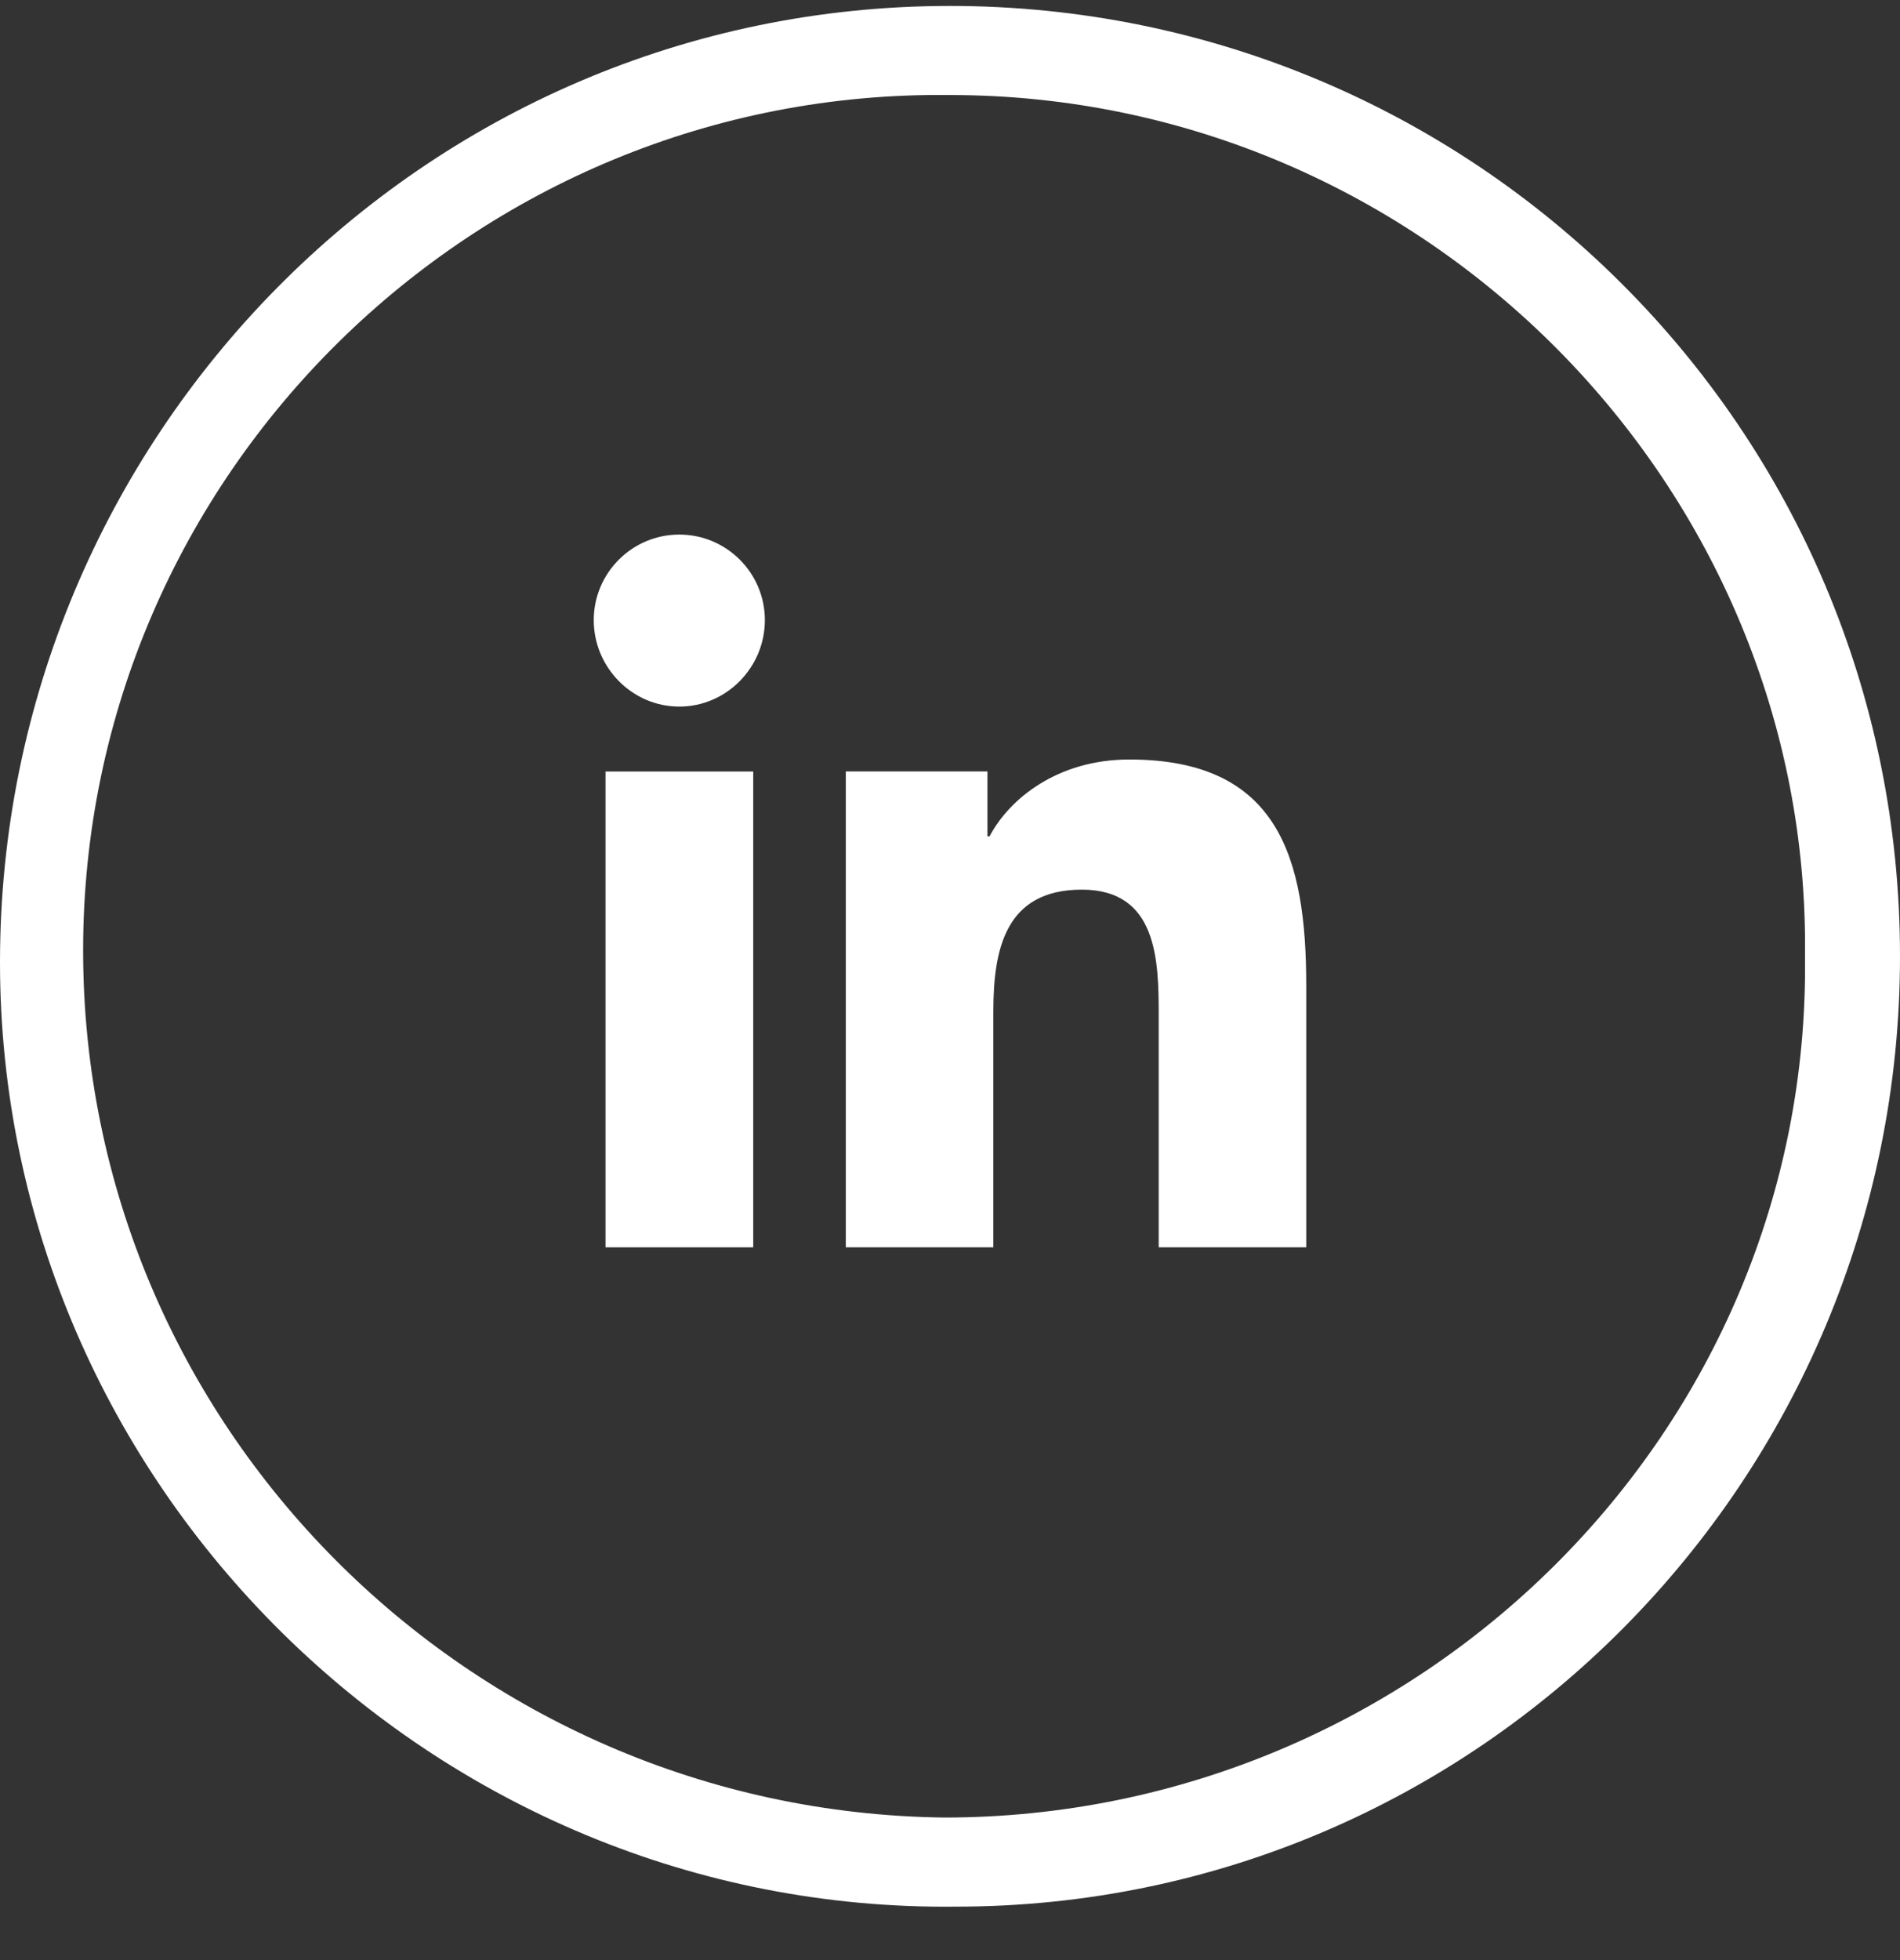
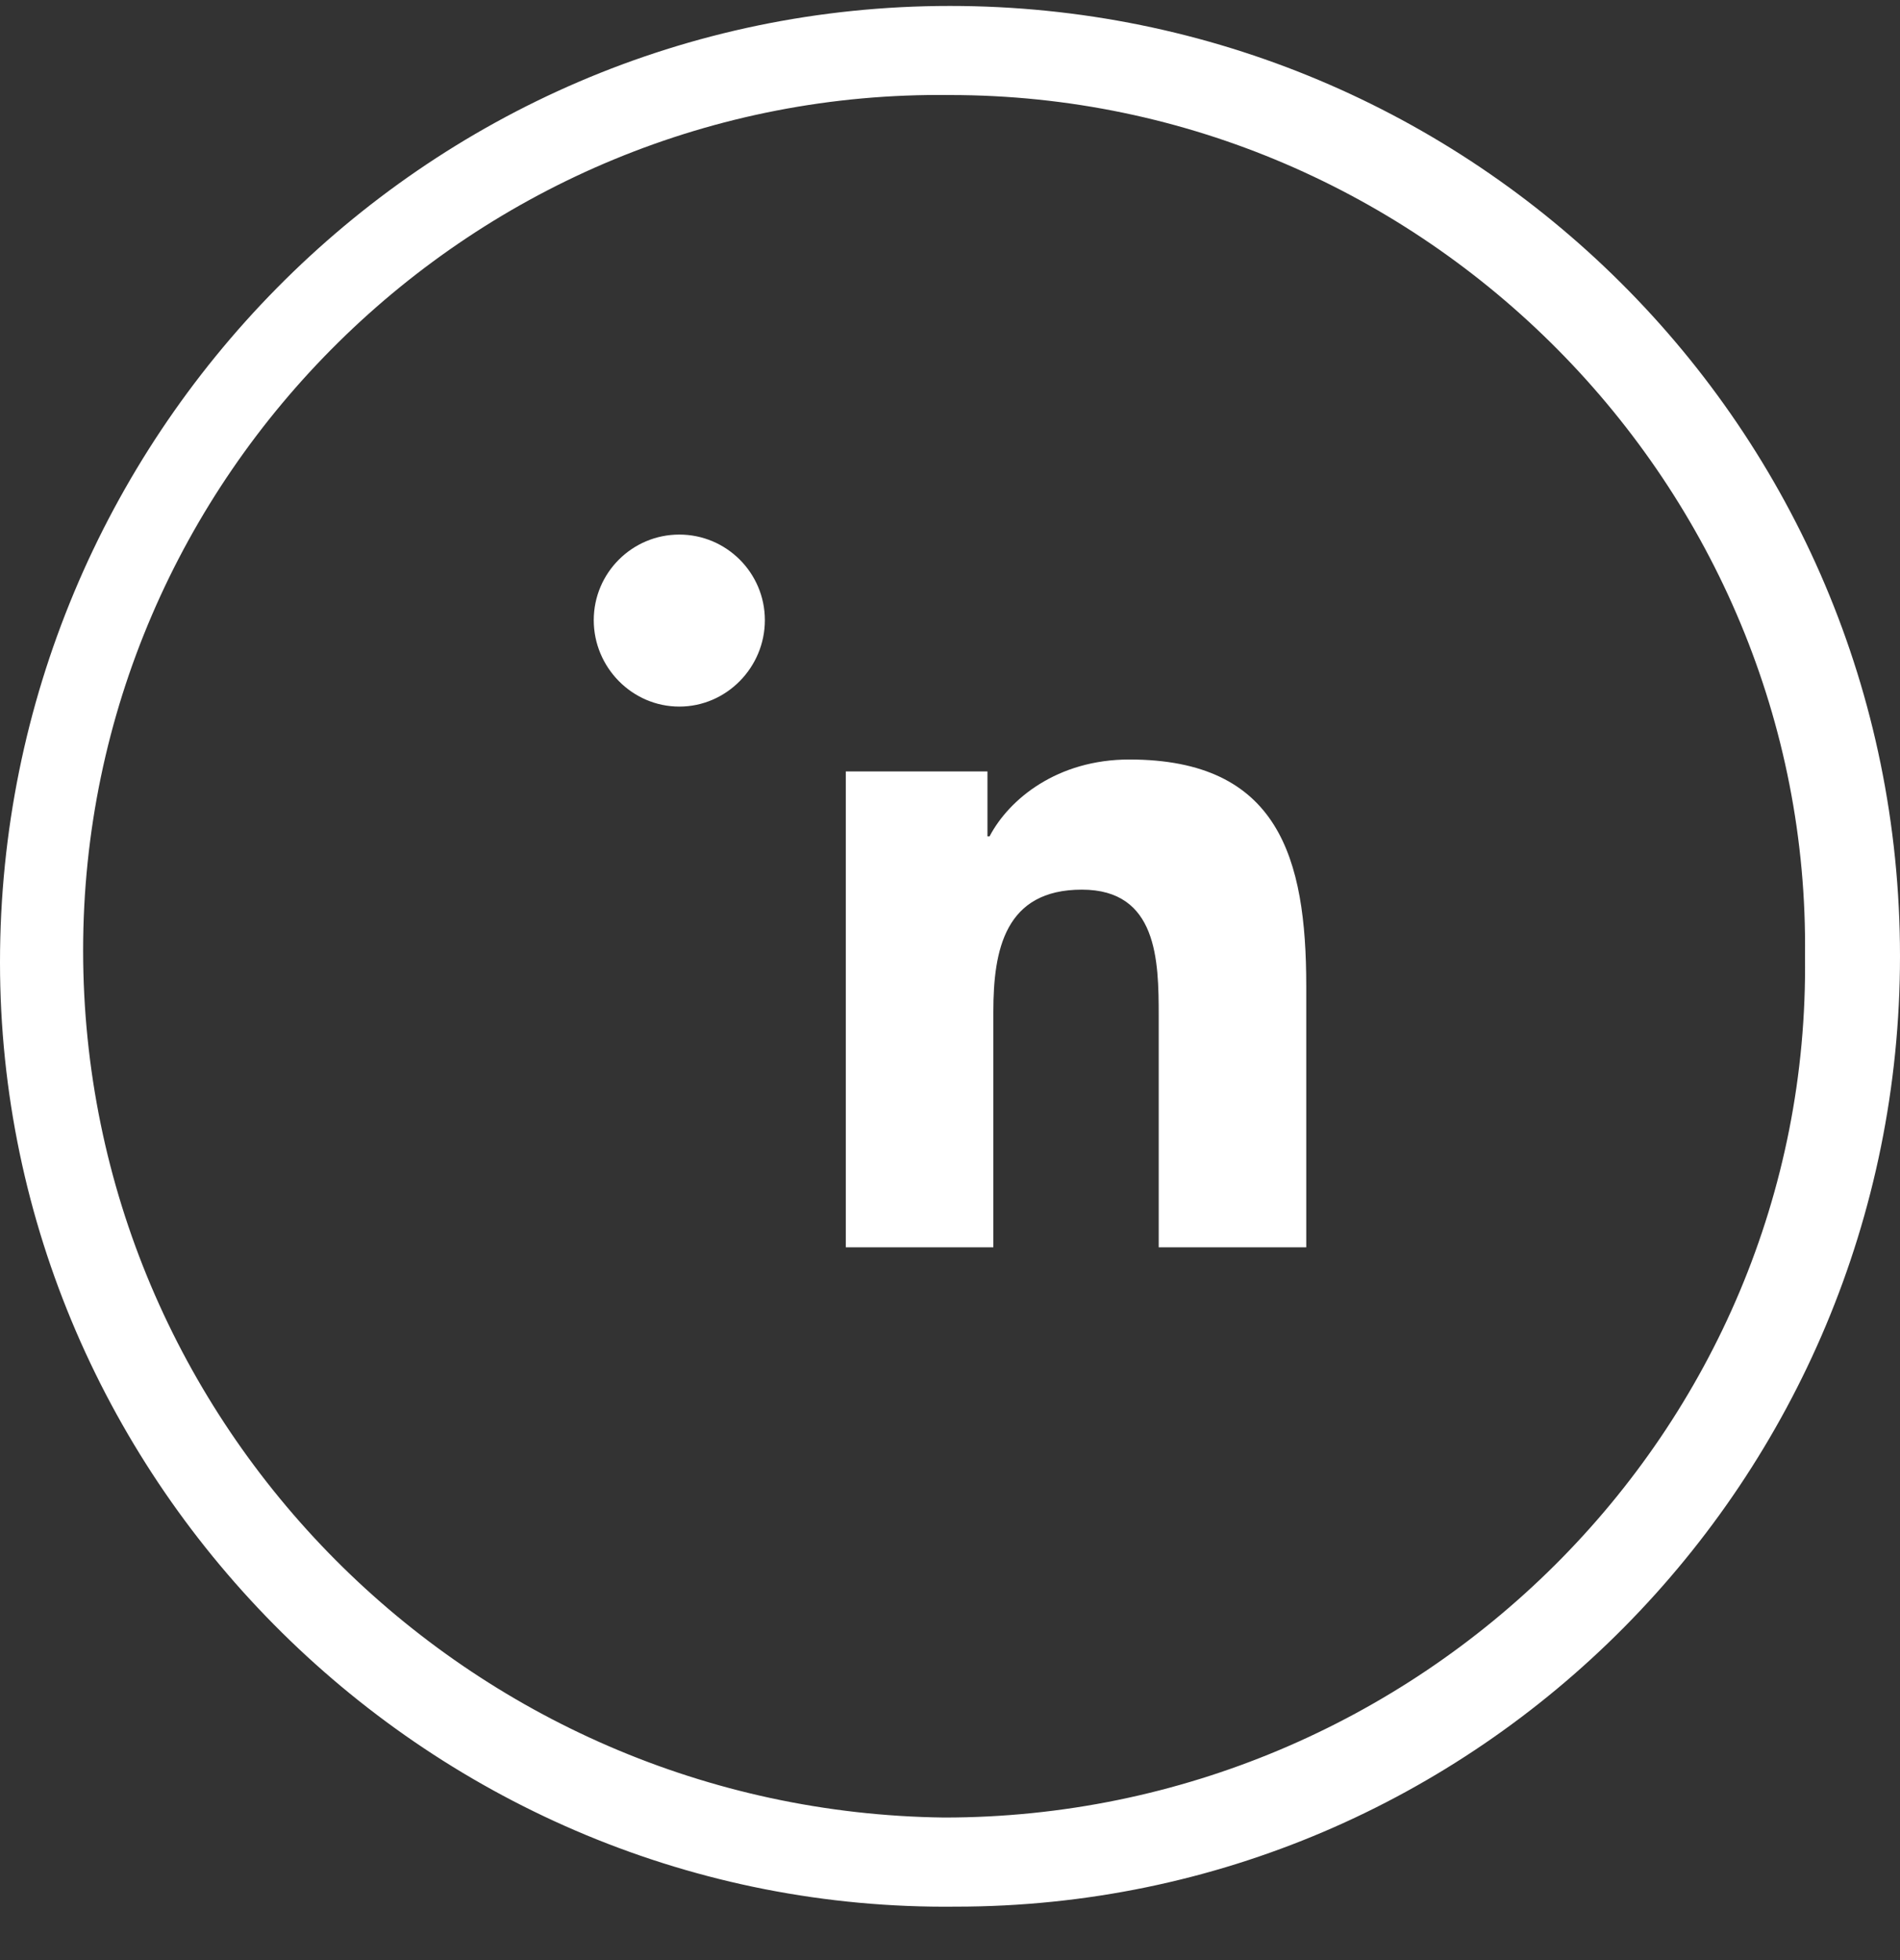
<svg xmlns="http://www.w3.org/2000/svg" width="32" height="33" viewBox="0 0 32 33" fill="none">
  <rect x="0" y="0" width="32" height="33" fill="#333333" stroke="none" />
  <path d="M16 0.1C16 0.1 15.9 0.1 16 0.1C7.1 0.1 0 7.4 0 16.2C0 25 7.3 32.2 16.1 32.1C24.9 32.1 32 24.9 32 16.1C32 7.2 24.8 0.1 16 0.1ZM15.9 30.6C7.9 30.5 1.4 24 1.4 16C1.4 8 8 1.5 16 1.6C24 1.6 30.5 8.2 30.4 16.1C30.5 24.1 23.9 30.6 15.9 30.6Z" fill="white" />
  <path d="M21.997 21V21H22V16.599C22 14.446 21.537 12.787 19.02 12.787C17.809 12.787 16.997 13.451 16.666 14.081H16.631V12.988H14.245V21H16.73V17.033C16.73 15.988 16.927 14.978 18.221 14.978C19.495 14.978 19.515 16.17 19.515 17.1V21H21.997Z" fill="white" />
-   <path d="M10.198 12.989H12.686V21H10.198V12.989Z" fill="white" />
  <path d="M11.441 9C10.646 9 10 9.646 10 10.441C10 11.236 10.646 11.896 11.441 11.896C12.236 11.896 12.882 11.236 12.882 10.441C12.882 9.646 12.236 9 11.441 9V9Z" fill="white" />
</svg>